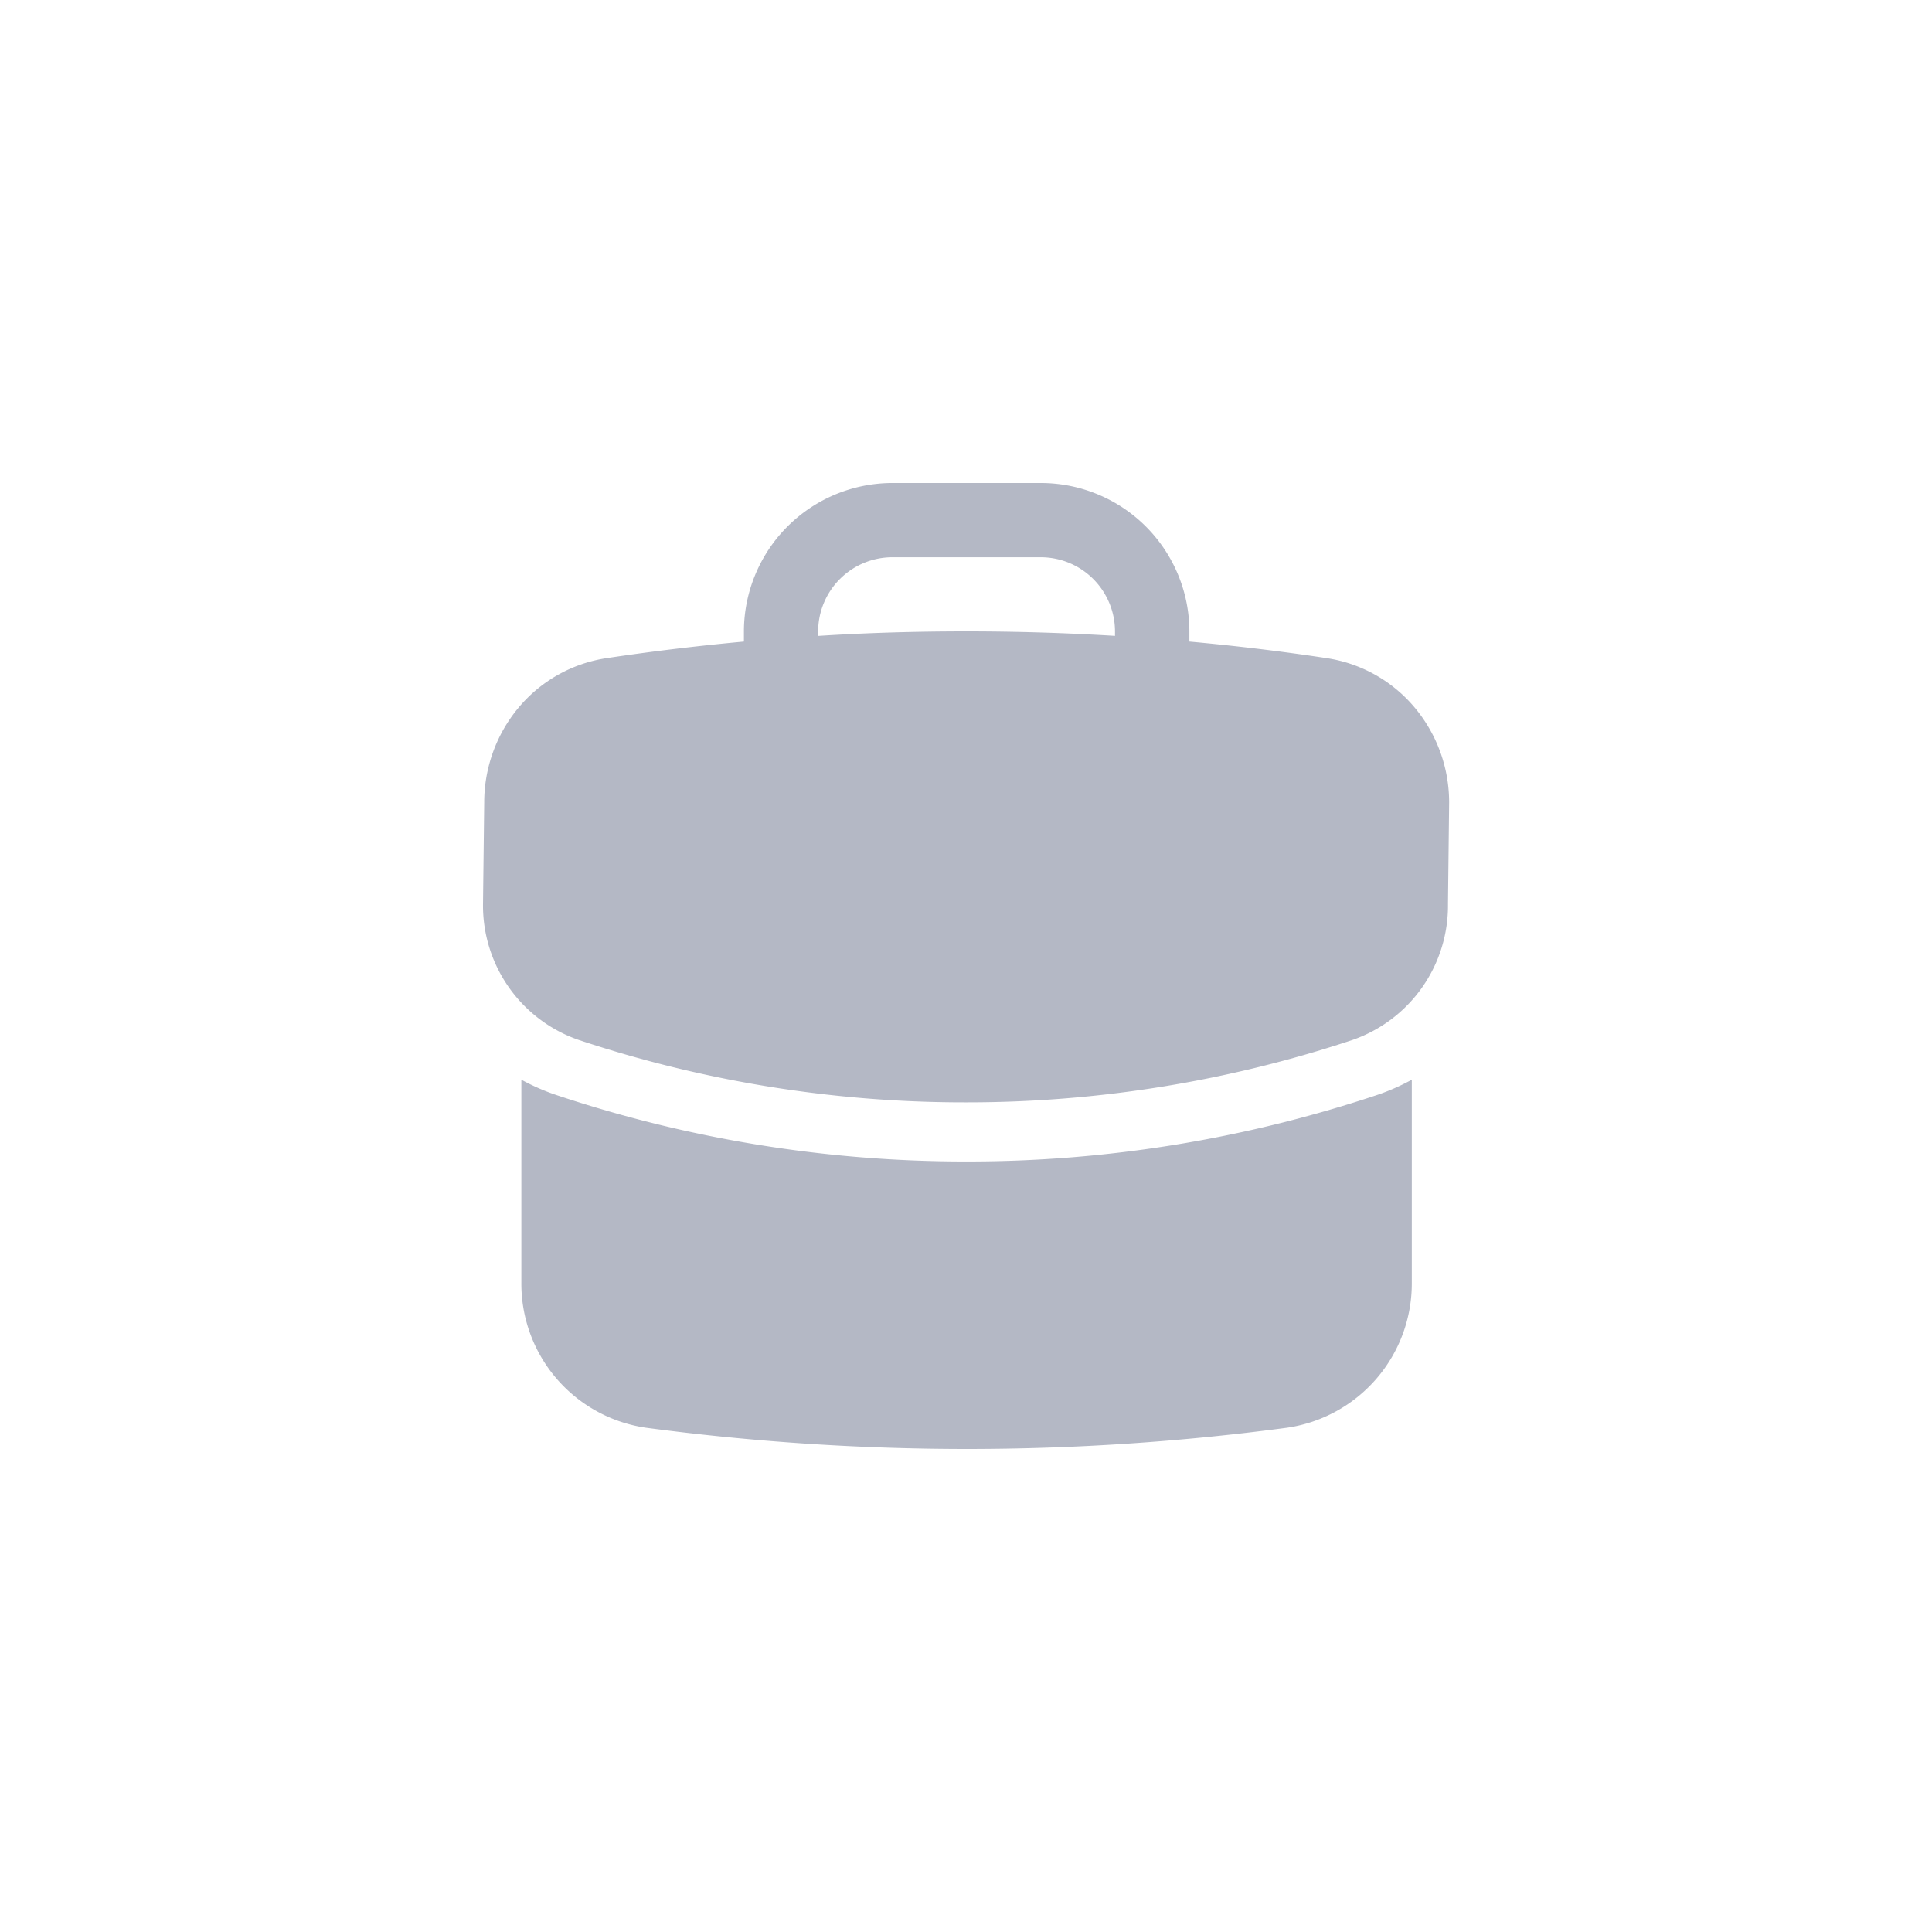
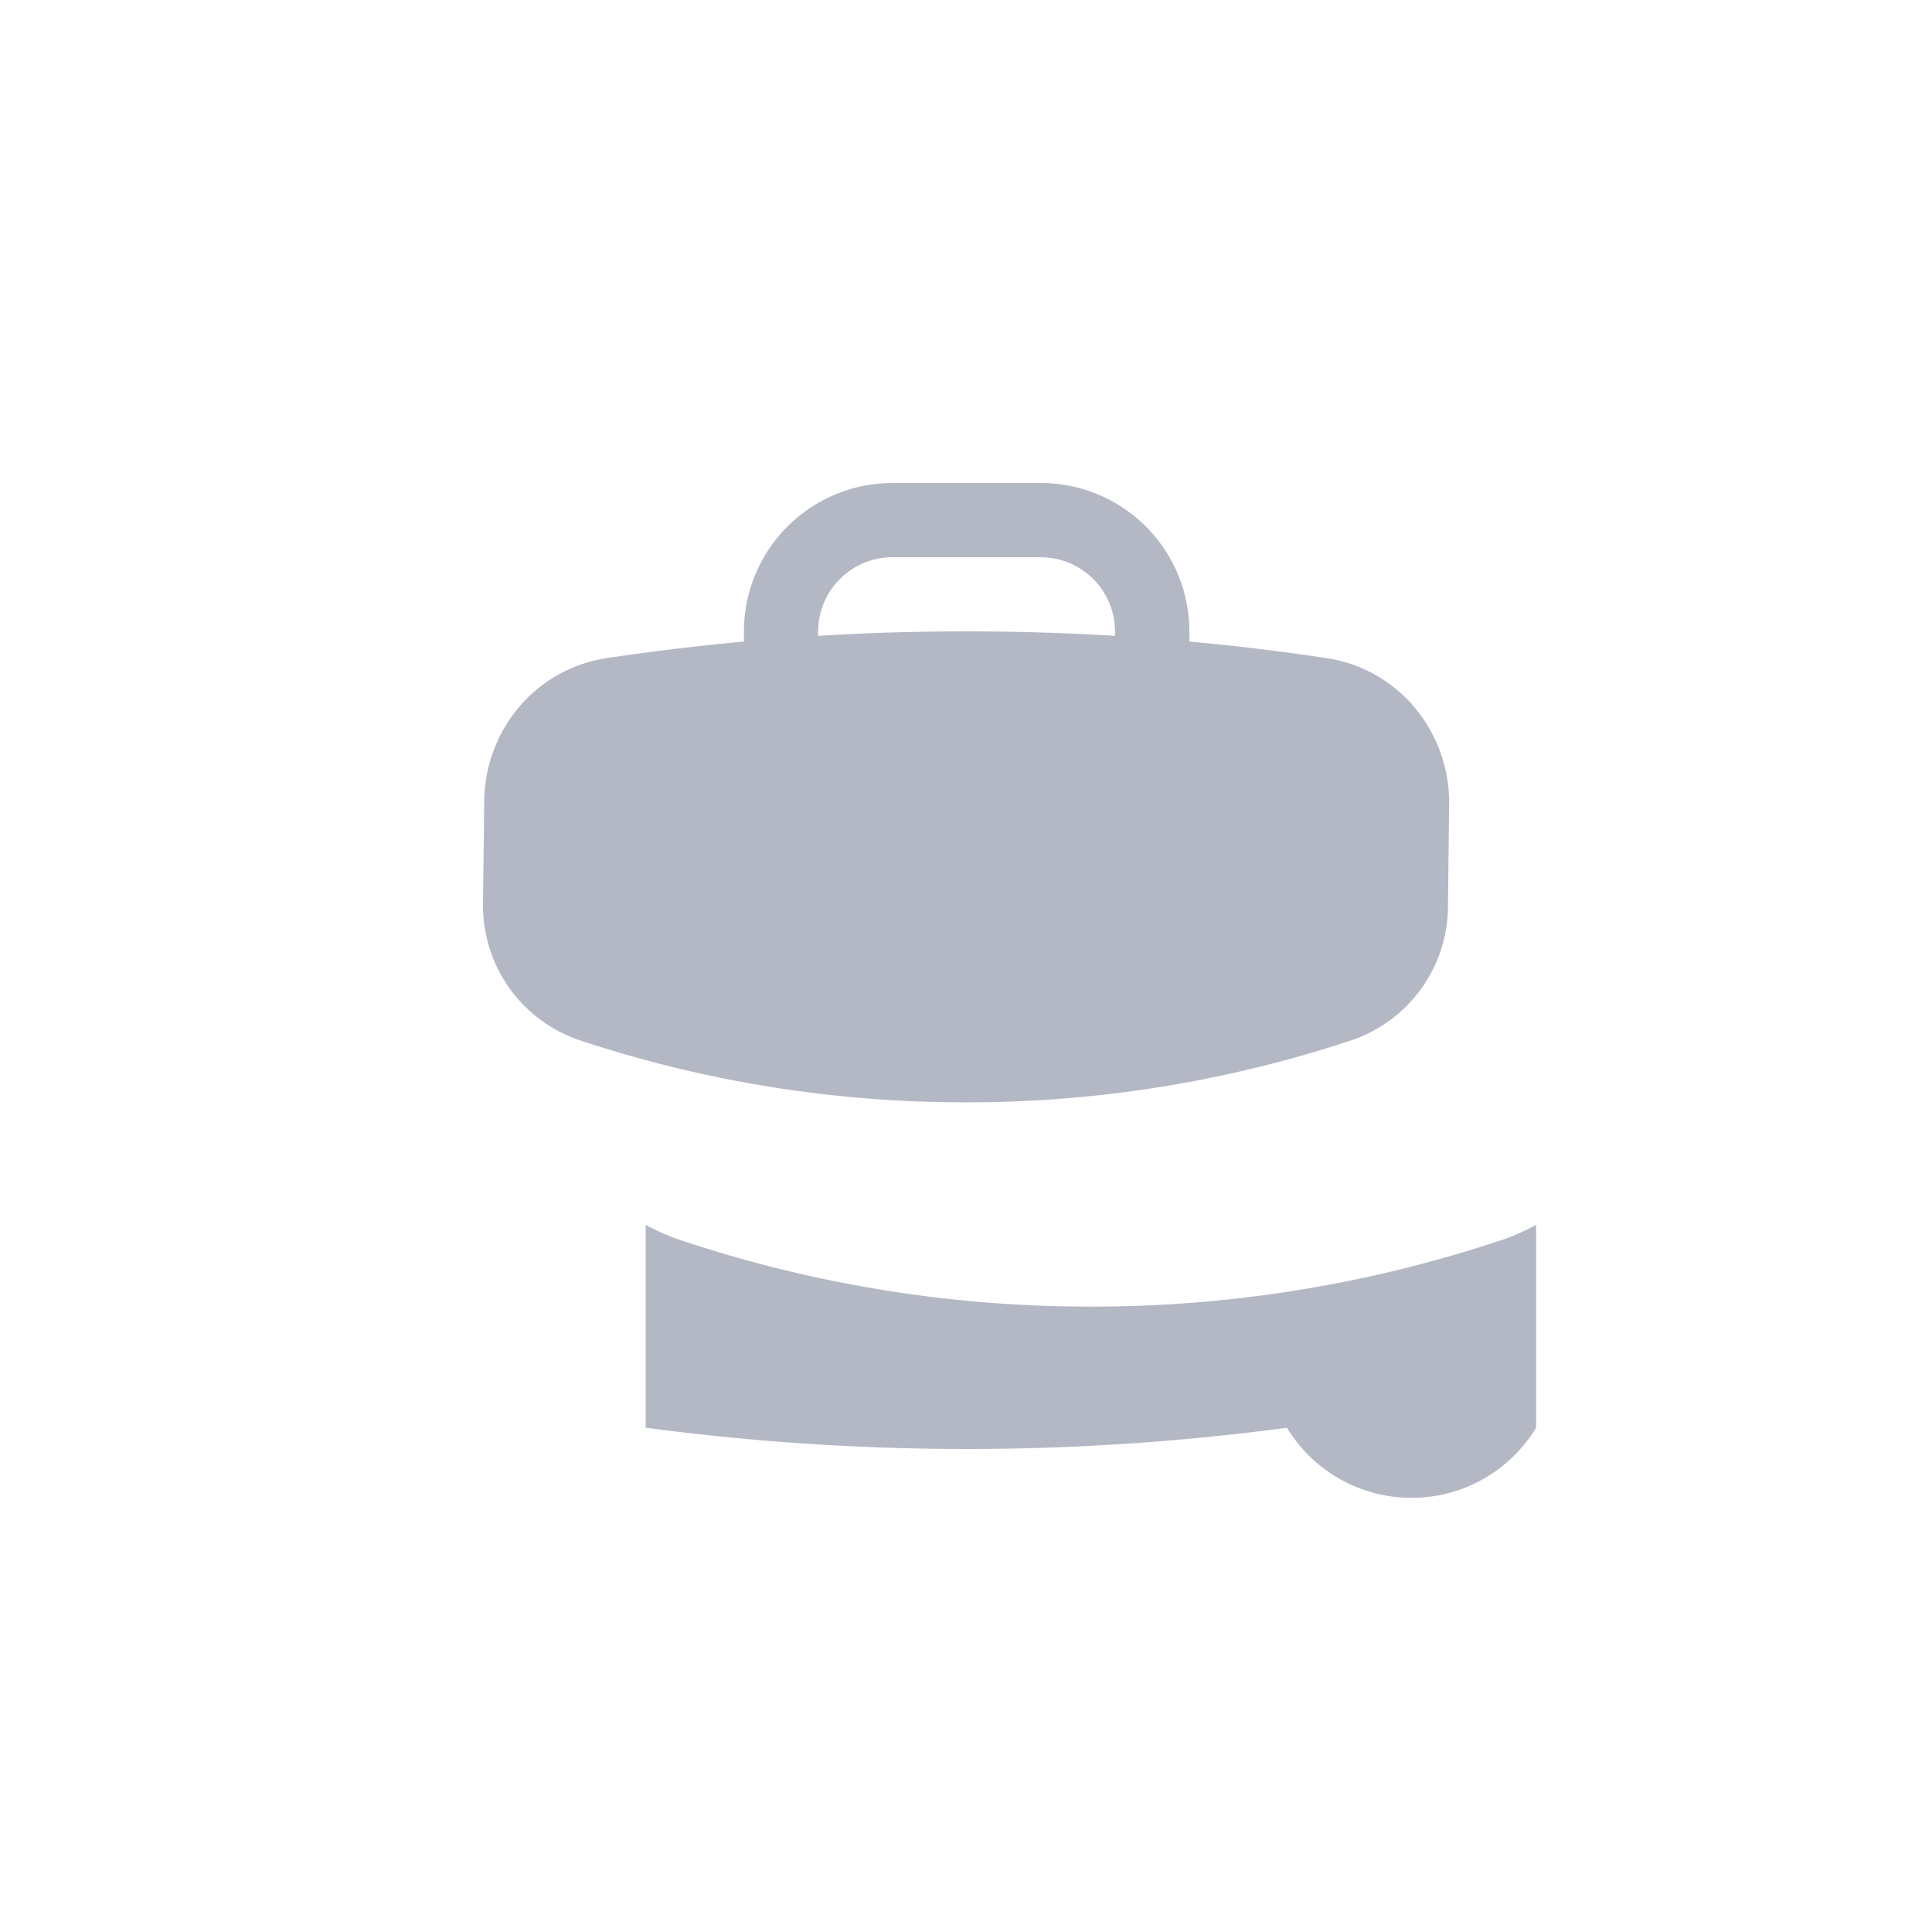
<svg xmlns="http://www.w3.org/2000/svg" width="40" height="40" viewBox="0 0 40 40">
  <g id="Careers" transform="translate(-728 -143)">
-     <rect id="Rectangle_10023" data-name="Rectangle 10023" width="40" height="40" rx="10" transform="translate(728 143)" fill="none" />
-     <path id="Path_51450" data-name="Path 51450" d="M9.987,20a50.469,50.469,0,0,1-6.644-.441A3.013,3.013,0,0,1,.769,16.554v-4.2a4.469,4.469,0,0,0,.73.319,26.7,26.7,0,0,0,8.464,1.374h.024a26.753,26.753,0,0,0,8.488-1.373,4.527,4.527,0,0,0,.73-.32v4.2A3.017,3.017,0,0,1,16.62,19.56,50.187,50.187,0,0,1,9.987,20Zm0-7.177H9.963a25.309,25.309,0,0,1-8-1.29A2.943,2.943,0,0,1-.025,8.714L0,6.614A3.062,3.062,0,0,1,.71,4.652,2.947,2.947,0,0,1,2.535,3.626c.933-.14,1.889-.255,2.842-.343v-.21A3.077,3.077,0,0,1,8.451,0h3.074A3.076,3.076,0,0,1,14.6,3.073v.21c.943.086,1.9.2,2.842.343a2.949,2.949,0,0,1,1.826,1.027,3.061,3.061,0,0,1,.71,1.961l-.024,2.1a2.943,2.943,0,0,1-1.983,2.819,25.288,25.288,0,0,1-7.984,1.29Zm0-9.751c1.02,0,2.054.031,3.073.093V3.073a1.538,1.538,0,0,0-1.536-1.536H8.451A1.538,1.538,0,0,0,6.914,3.073v.093c1.024-.066,2.058-.094,3.073-.094Z" transform="translate(738.025 153)" fill="#b4b8c5" />
+     <path id="Path_51450" data-name="Path 51450" d="M9.987,20a50.469,50.469,0,0,1-6.644-.441v-4.2a4.469,4.469,0,0,0,.73.319,26.7,26.7,0,0,0,8.464,1.374h.024a26.753,26.753,0,0,0,8.488-1.373,4.527,4.527,0,0,0,.73-.32v4.2A3.017,3.017,0,0,1,16.62,19.56,50.187,50.187,0,0,1,9.987,20Zm0-7.177H9.963a25.309,25.309,0,0,1-8-1.29A2.943,2.943,0,0,1-.025,8.714L0,6.614A3.062,3.062,0,0,1,.71,4.652,2.947,2.947,0,0,1,2.535,3.626c.933-.14,1.889-.255,2.842-.343v-.21A3.077,3.077,0,0,1,8.451,0h3.074A3.076,3.076,0,0,1,14.6,3.073v.21c.943.086,1.9.2,2.842.343a2.949,2.949,0,0,1,1.826,1.027,3.061,3.061,0,0,1,.71,1.961l-.024,2.1a2.943,2.943,0,0,1-1.983,2.819,25.288,25.288,0,0,1-7.984,1.29Zm0-9.751c1.02,0,2.054.031,3.073.093V3.073a1.538,1.538,0,0,0-1.536-1.536H8.451A1.538,1.538,0,0,0,6.914,3.073v.093c1.024-.066,2.058-.094,3.073-.094Z" transform="translate(738.025 153)" fill="#b4b8c5" />
  </g>
</svg>